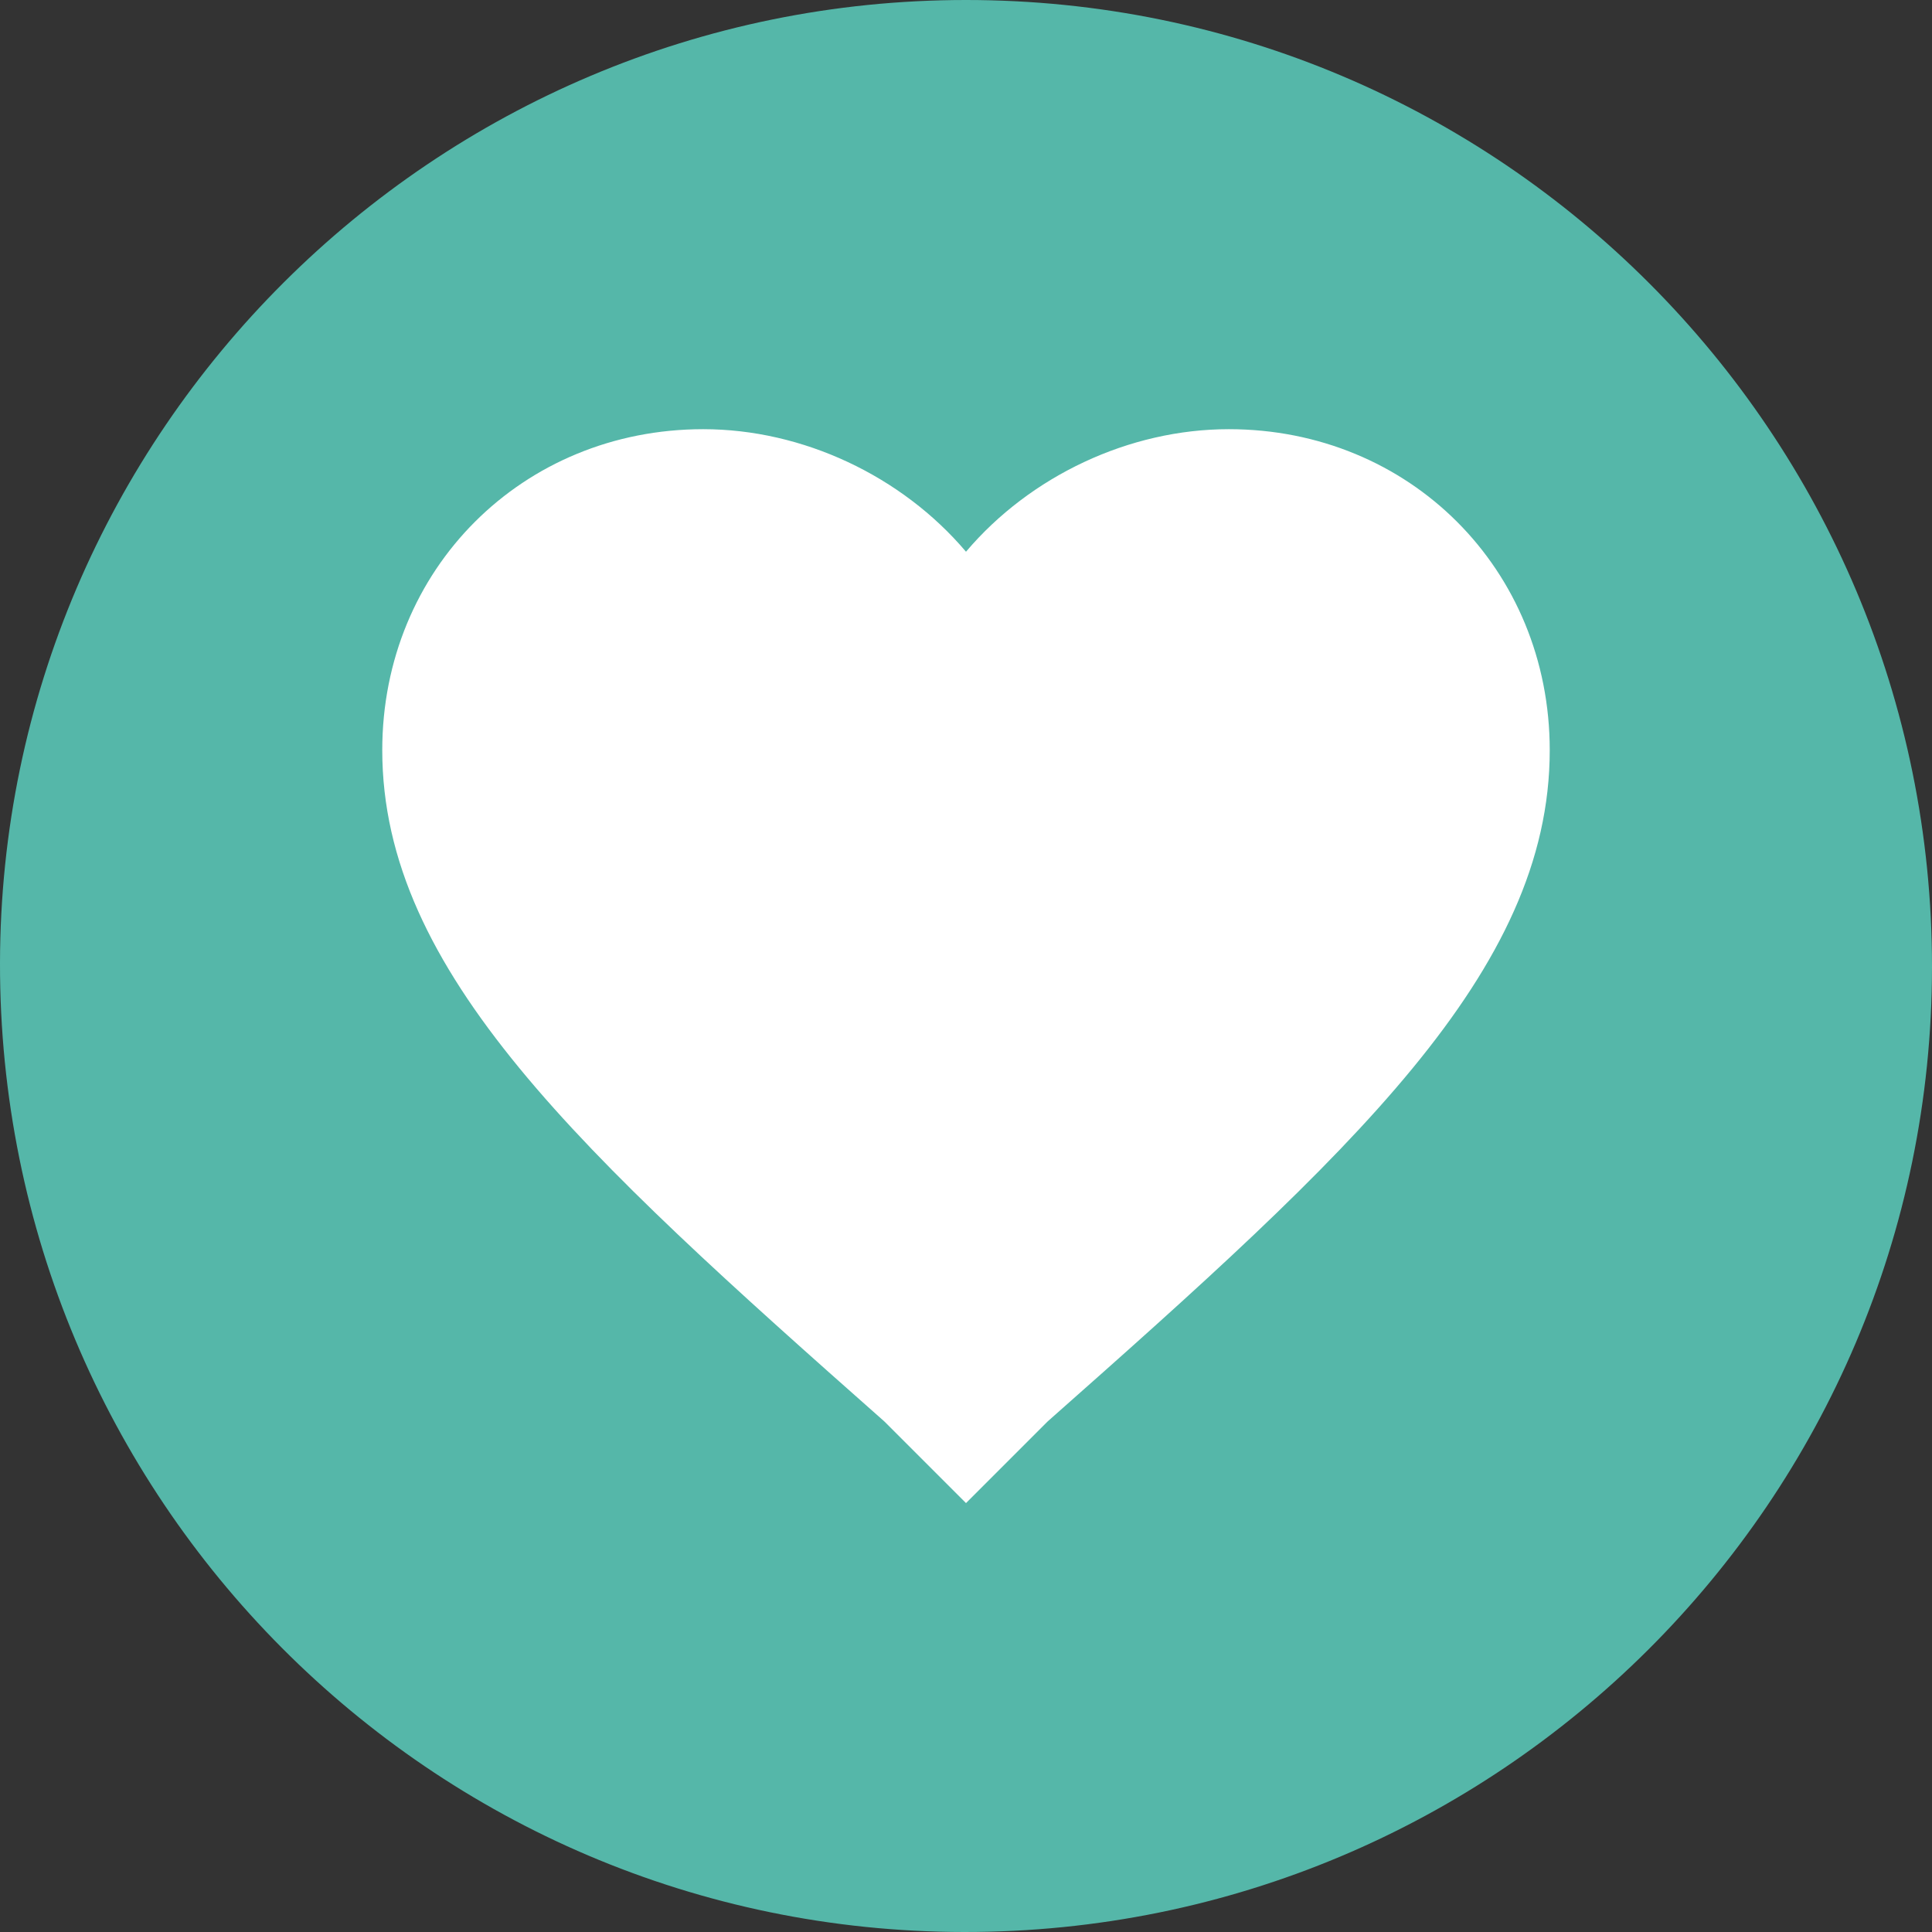
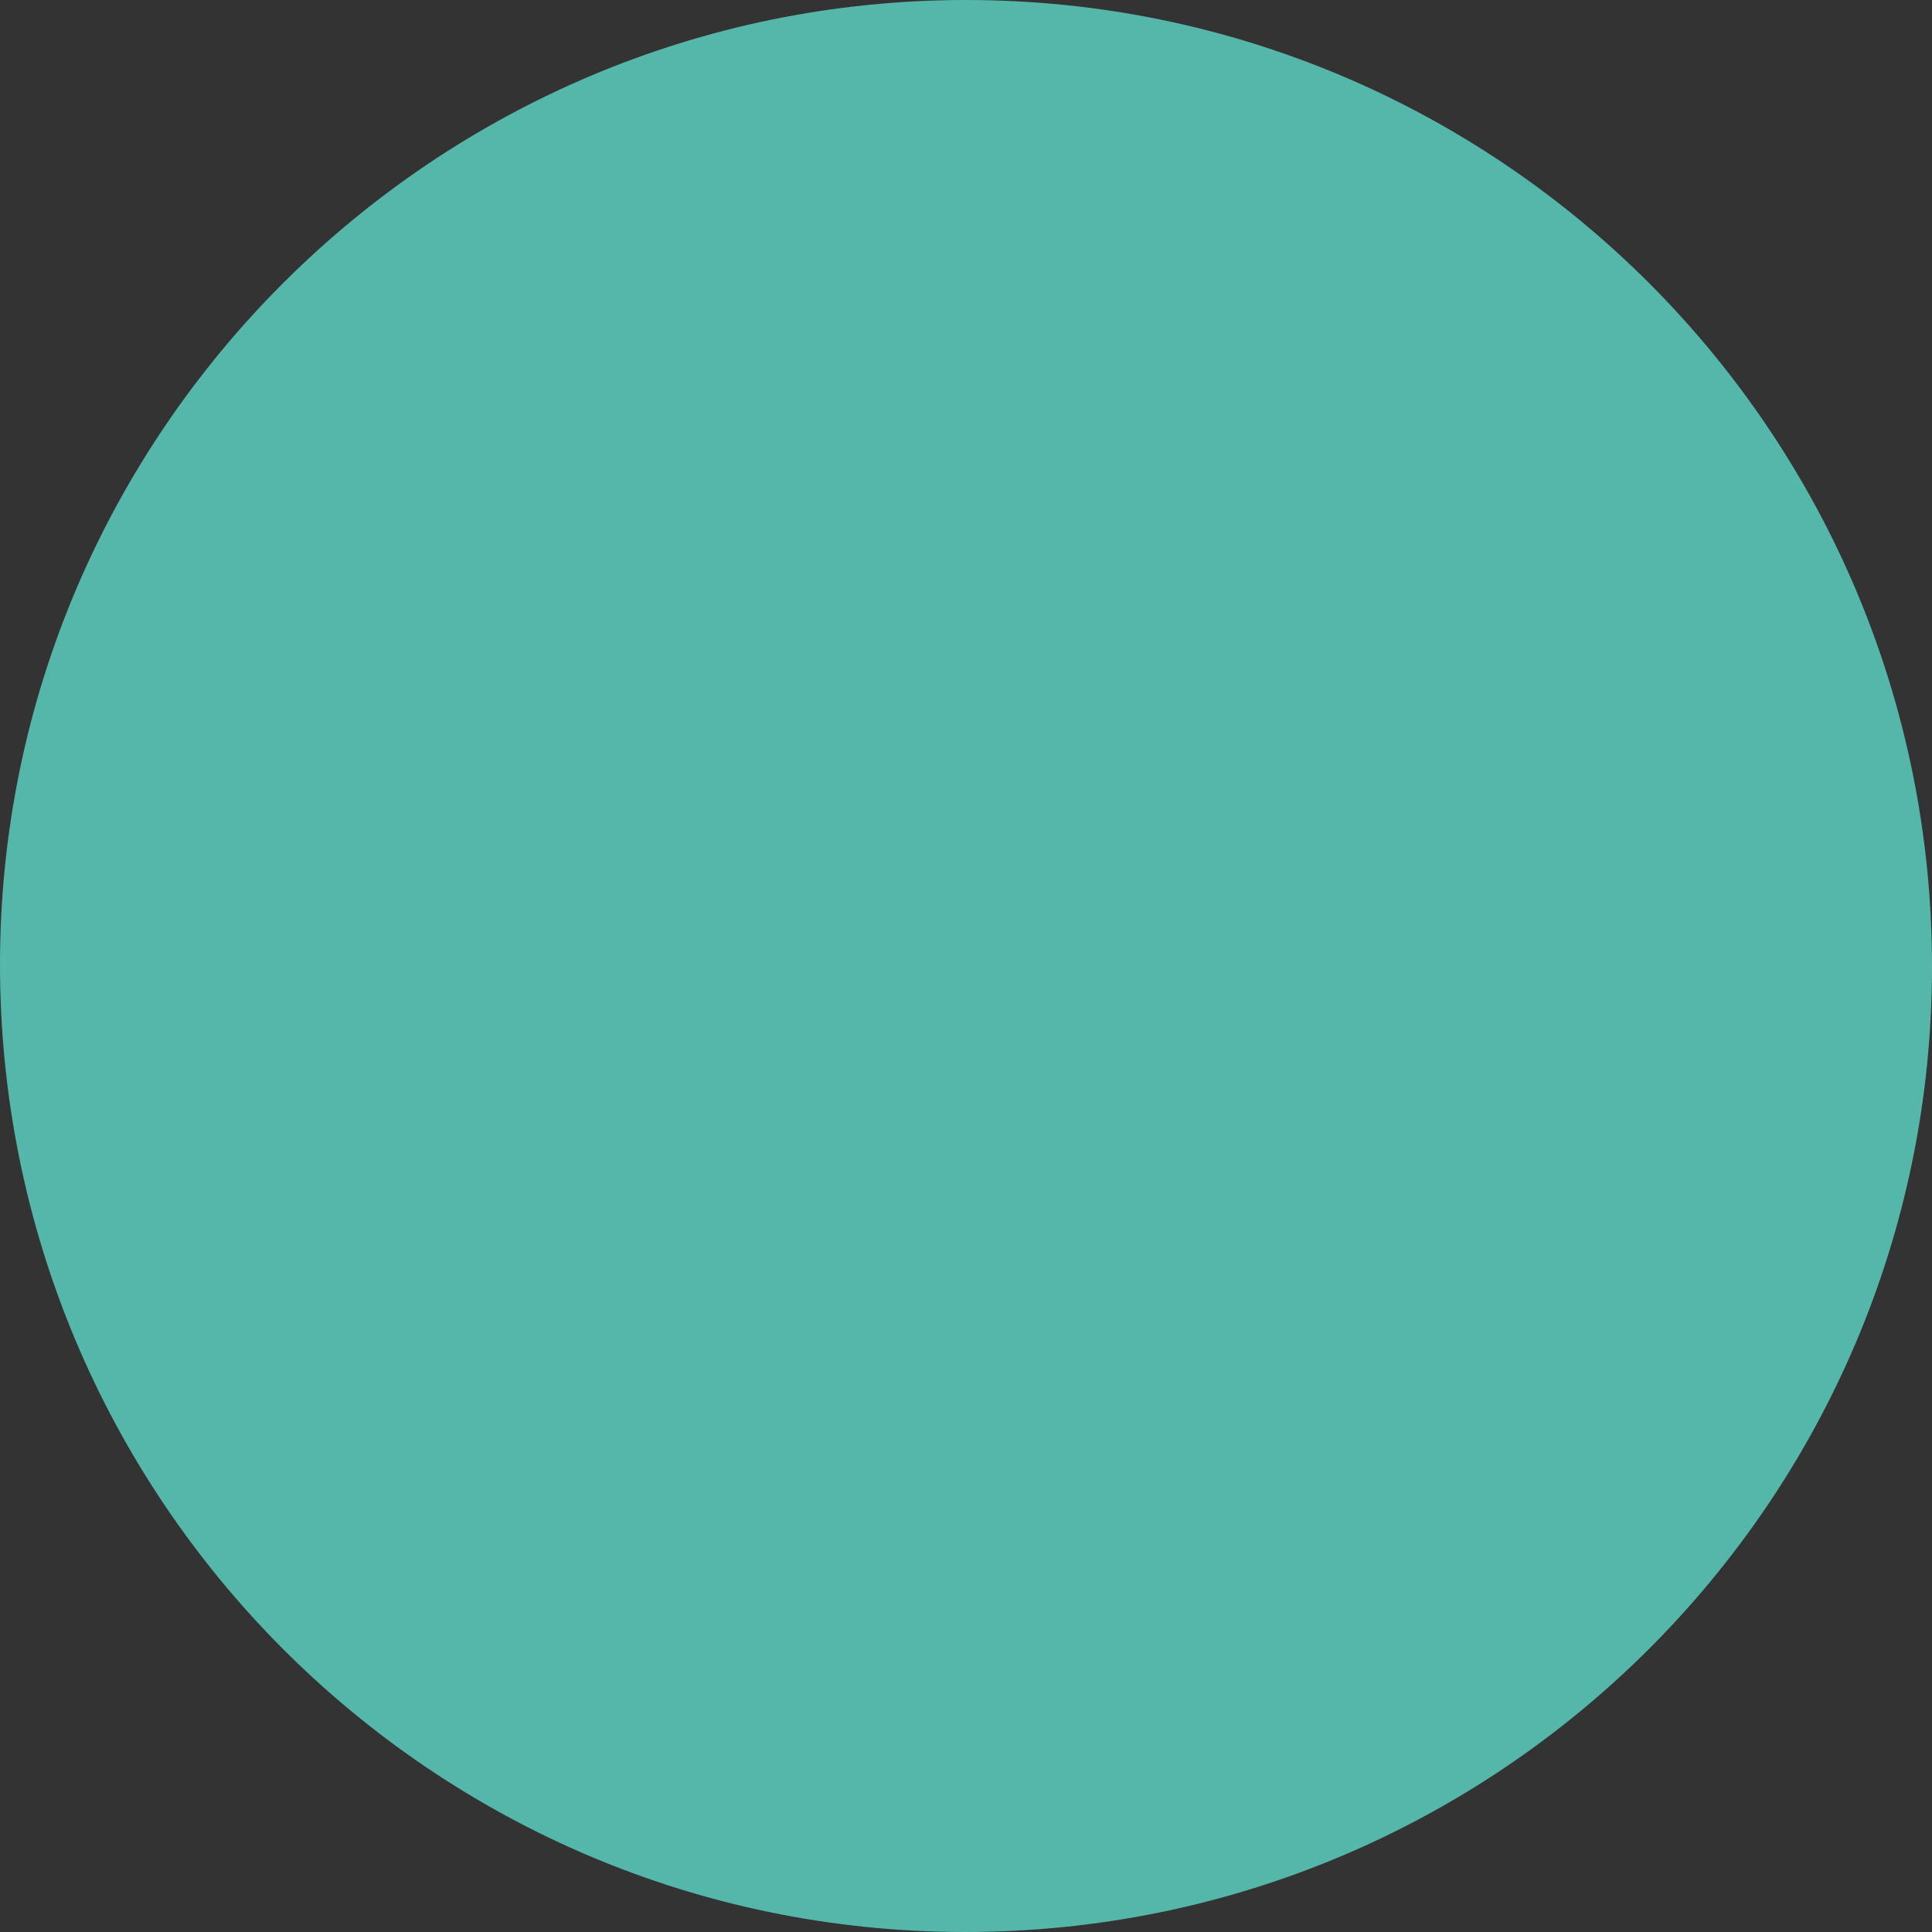
<svg xmlns="http://www.w3.org/2000/svg" id="Calque_1" x="0px" y="0px" viewBox="0 0 70 70" style="enable-background:new 0 0 70 70;" xml:space="preserve">
  <rect x="0" y="0" width="70" height="70" fill="#333333" stroke="none" />
  <style type="text/css">
	.st0{fill:#55B6A9;}
	.st1{fill:#FFFFFF;}
	.st2{fill:#55B7A9;}
	.st3{fill:#FEFEFE;}
	.st4{fill:#FDFEFE;}
	.st5{fill:#FCFEFD;}
	.st6{fill:#55B7AA;}
	.st7{fill:#5AB8AB;}
</style>
  <g>
    <path class="st2" d="M35,0c19.34,0,35.01,15.69,35,35.04C69.99,54.36,54.28,70.02,34.93,70C15.61,69.98-0.03,54.26,0,34.89   C0.03,15.65,15.73,0,35,0z" />
    <g>
      <g id="favorite">
-         <path class="st1" d="M35,54.46l-2.96-2.96c-11-9.73-18.19-16.29-18.19-24.32c0-6.56,5.08-11.63,11.63-11.63     c3.6,0,7.19,1.69,9.52,4.44c2.33-2.75,5.92-4.44,9.52-4.44c6.56,0,11.63,5.08,11.63,11.63c0,8.04-7.19,14.59-18.19,24.32     L35,54.46z" />
-       </g>
+         </g>
    </g>
  </g>
</svg>